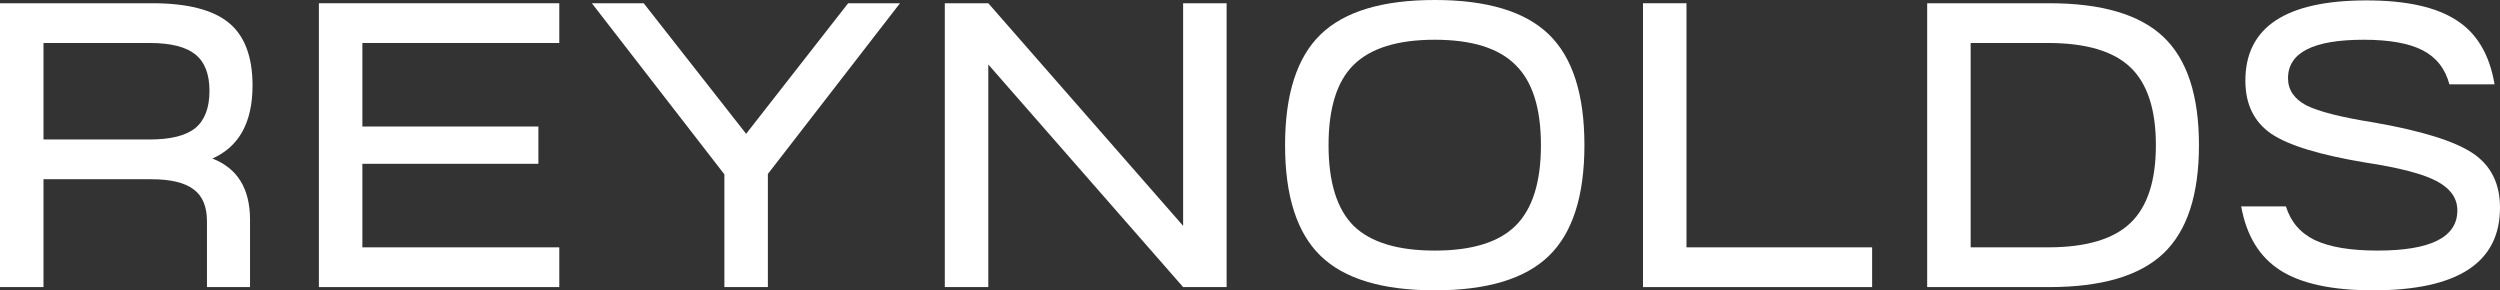
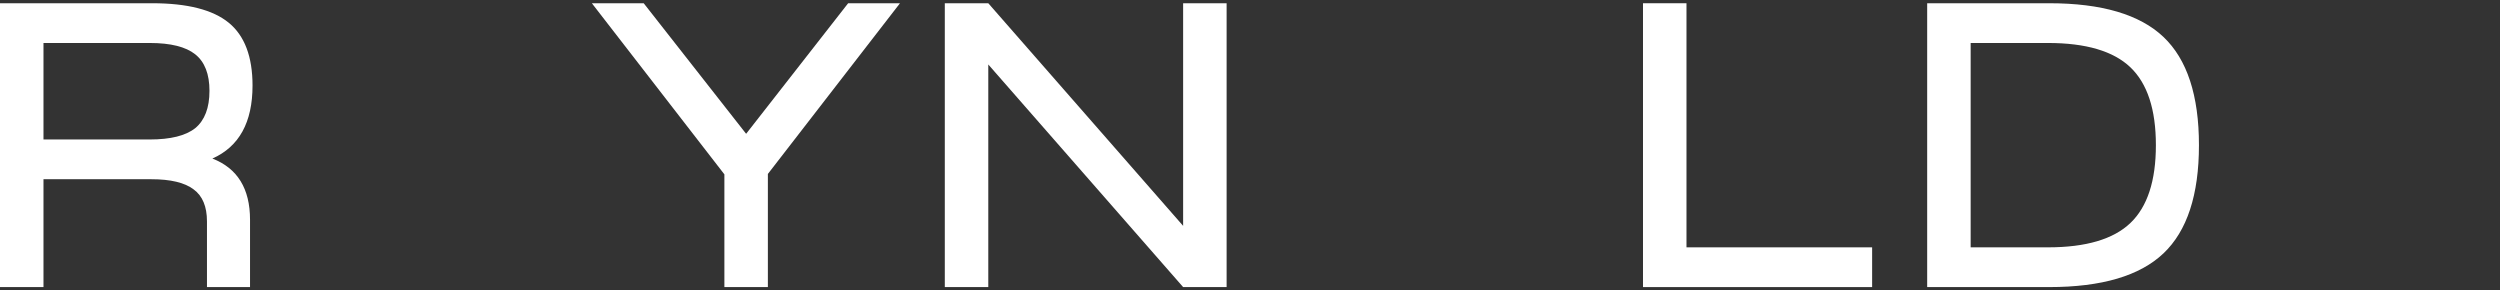
<svg xmlns="http://www.w3.org/2000/svg" width="155" height="18" viewBox="0 0 155 18" fill="none">
  <rect x="0" y="0" width="155" height="18" fill="#333333" stroke="none" />
  <path d="M2.696 17.799H0V0.201H9.436C11.613 0.201 13.194 0.603 14.18 1.408C15.165 2.212 15.657 3.511 15.657 5.304C15.657 7.584 14.828 9.092 13.168 9.83C14.724 10.433 15.502 11.698 15.502 13.626V17.799H12.832V13.726C12.832 12.805 12.555 12.143 12.002 11.74C11.449 11.321 10.576 11.112 9.384 11.112H2.696V17.799ZM2.696 8.648H9.28C10.576 8.648 11.518 8.413 12.106 7.944C12.693 7.458 12.987 6.687 12.987 5.631C12.987 4.592 12.693 3.838 12.106 3.369C11.518 2.899 10.576 2.665 9.28 2.665H2.696V8.648Z" fill="white" />
-   <path d="M34.676 17.799H19.771V0.201H34.676V2.665H22.467V7.844H33.38V10.156H22.467V15.335H34.676V17.799Z" fill="white" />
  <path d="M44.912 10.81L36.695 0.201H39.909L46.26 8.296L52.585 0.201H55.799L47.608 10.785V17.799H44.912V10.81Z" fill="white" />
  <path d="M61.274 17.799H58.578V0.201H61.274L73.354 14.003V0.201H76.05V17.799H73.354L61.274 3.997V17.799Z" fill="white" />
-   <path d="M81.877 2.137C83.346 0.712 85.705 0 88.954 0C92.203 0 94.562 0.712 96.031 2.137C97.5 3.561 98.234 5.849 98.234 9C98.234 12.151 97.5 14.438 96.031 15.863C94.562 17.288 92.203 18 88.954 18C85.705 18 83.346 17.288 81.877 15.863C80.408 14.438 79.674 12.151 79.674 9C79.674 5.849 80.408 3.561 81.877 2.137ZM83.925 4.022C82.888 5.045 82.37 6.704 82.37 9C82.37 11.296 82.888 12.964 83.925 14.003C84.979 15.025 86.656 15.536 88.954 15.536C91.252 15.536 92.92 15.025 93.957 14.003C95.011 12.964 95.538 11.296 95.538 9C95.538 6.704 95.011 5.045 93.957 4.022C92.92 2.983 91.252 2.464 88.954 2.464C86.656 2.464 84.979 2.983 83.925 4.022Z" fill="white" />
  <path d="M101.866 17.799V0.201H104.562V15.335H116.072V17.799H101.866Z" fill="white" />
  <path d="M119.485 17.799V0.201H127.055C130.304 0.201 132.663 0.897 134.132 2.288C135.6 3.679 136.335 5.916 136.335 9C136.335 12.084 135.6 14.321 134.132 15.712C132.663 17.103 130.304 17.799 127.055 17.799H119.485ZM122.181 15.335H126.977C129.327 15.335 131.03 14.832 132.084 13.827C133.138 12.821 133.665 11.212 133.665 9C133.665 6.788 133.138 5.179 132.084 4.173C131.03 3.168 129.327 2.665 126.977 2.665H122.181V15.335Z" fill="white" />
-   <path d="M138.954 12.796H141.728C142.022 13.751 142.618 14.447 143.516 14.883C144.432 15.318 145.728 15.536 147.405 15.536C150.706 15.536 152.356 14.707 152.356 13.047C152.356 12.293 151.933 11.69 151.086 11.237C150.239 10.785 148.77 10.399 146.679 10.081C143.845 9.612 141.892 9.017 140.821 8.296C139.749 7.559 139.213 6.461 139.213 5.003C139.213 1.684 141.719 0.025 146.731 0.025C149.185 0.025 151.043 0.436 152.304 1.257C153.566 2.061 154.352 3.385 154.663 5.229H151.863C151.604 4.257 151.051 3.553 150.204 3.117C149.358 2.682 148.139 2.464 146.549 2.464C143.421 2.464 141.857 3.26 141.857 4.852C141.857 5.573 142.238 6.134 142.998 6.536C143.776 6.922 145.167 7.274 147.171 7.592C150.144 8.112 152.192 8.749 153.315 9.503C154.438 10.257 155 11.38 155 12.871C155 16.291 152.373 18 147.12 18C144.597 18 142.687 17.589 141.391 16.768C140.095 15.947 139.282 14.623 138.954 12.796Z" fill="white" />
</svg>